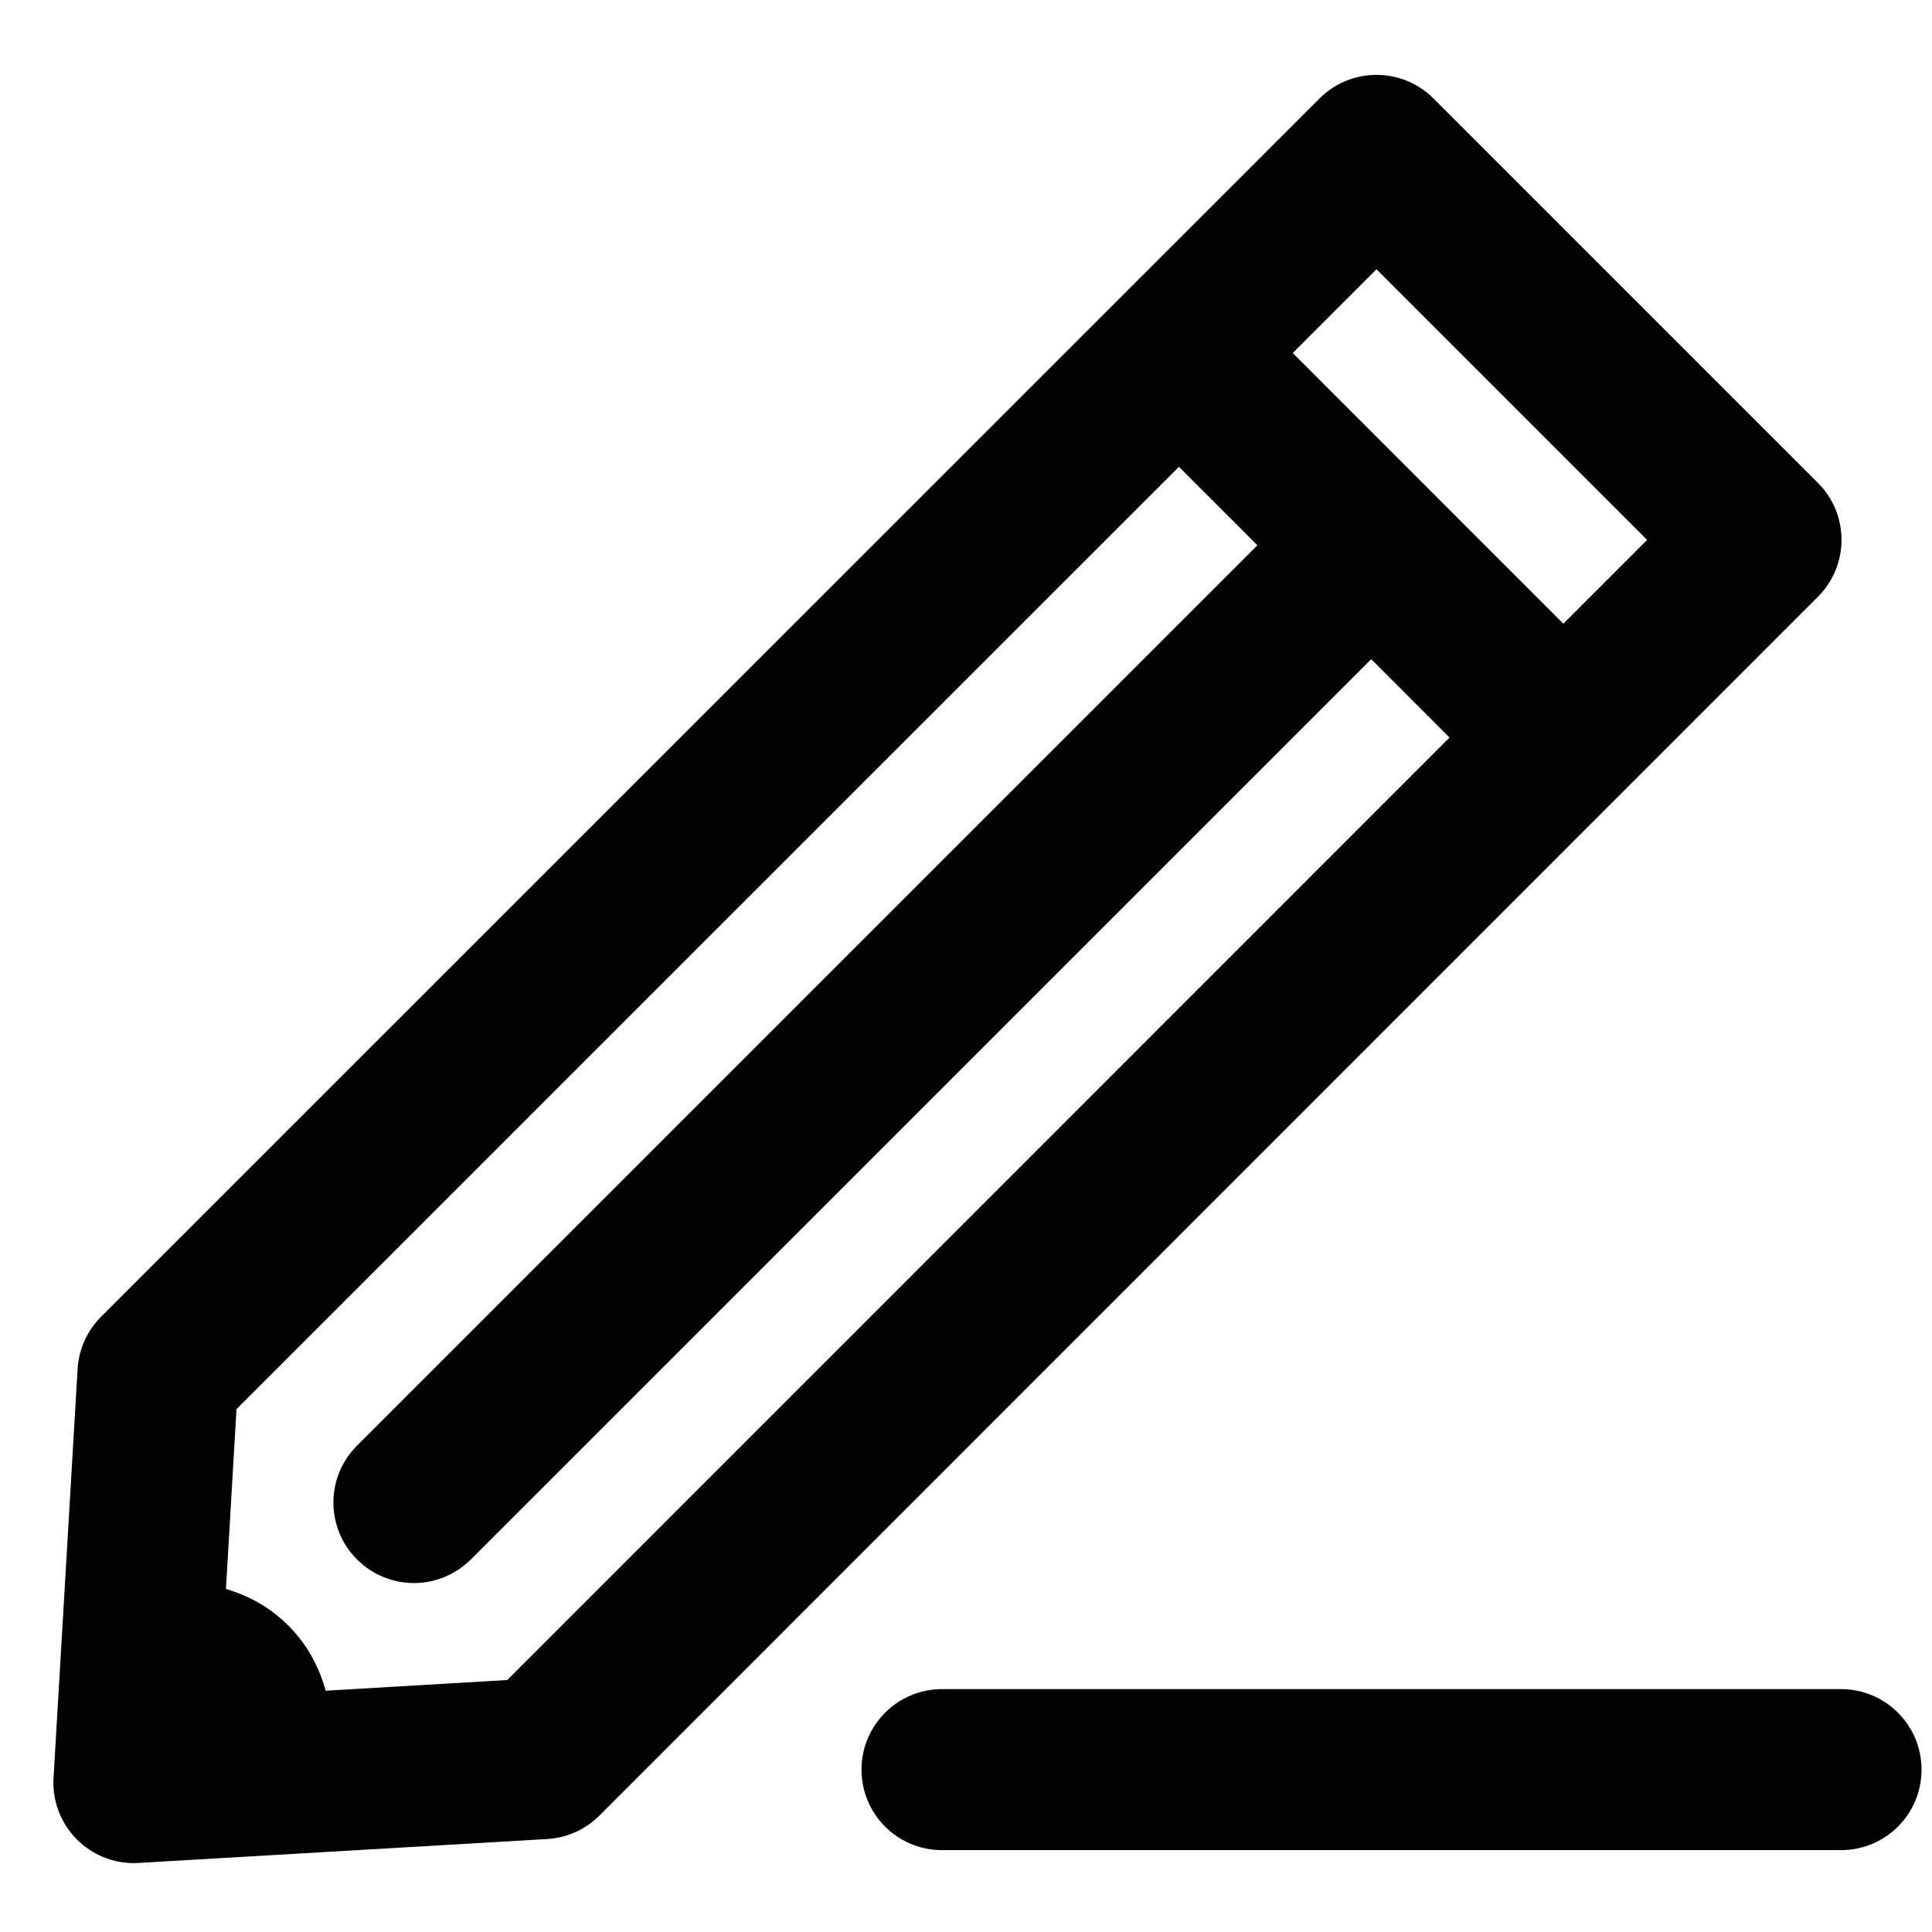
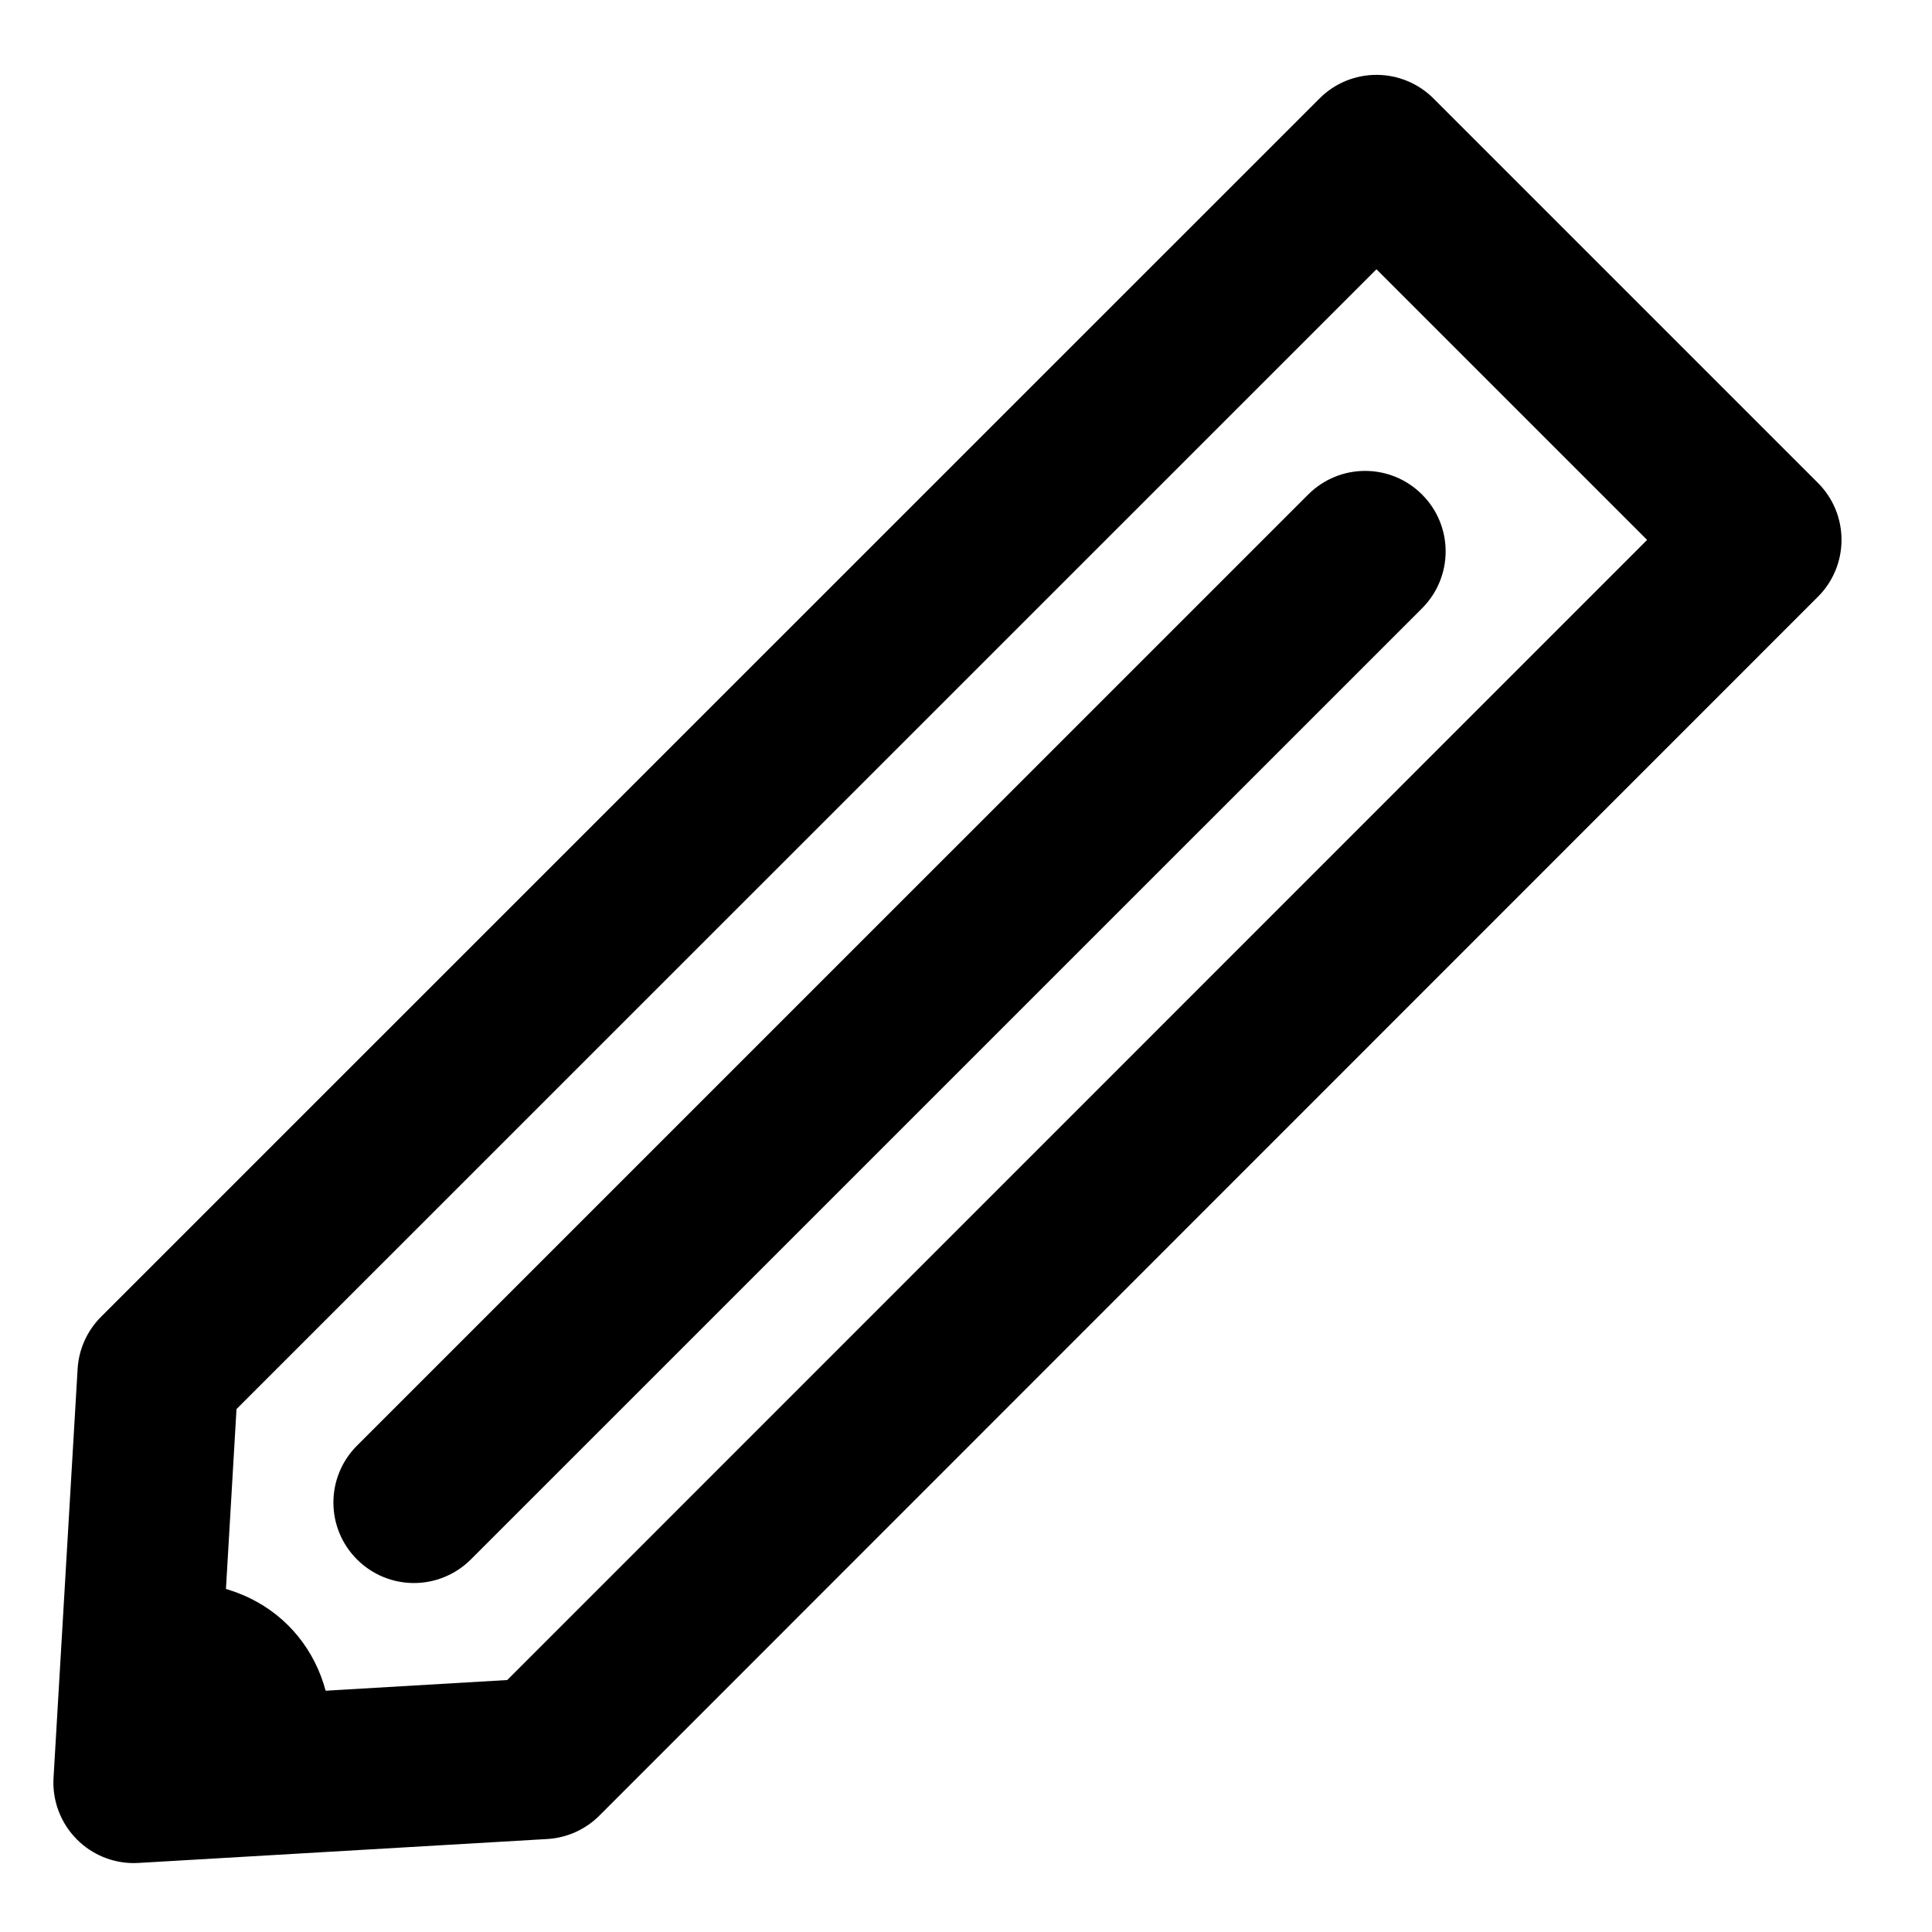
<svg xmlns="http://www.w3.org/2000/svg" width="24px" height="24px" viewBox="0 0 24 24" version="1.1">
  <title>heading</title>
  <desc>Created with Sketch.</desc>
  <g id="Page-1" stroke="none" stroke-width="1" fill="none" fill-rule="evenodd">
    <g id="CircleLineIcons-14" transform="translate(-222, -877)" fill="#000000">
      <g id="heading" transform="translate(222.663, 877.93)">
        <path d="M2.275,16.574 L2.065,20.15 L5.638,19.94 L19.798,5.777 L16.436,2.415 L2.275,16.574 Z M1,22.214 C0.735,22.214 0.481,22.109 0.293,21.921 C0.091,21.718 -0.015,21.44 0.002,21.155 L0.301,16.077 C0.315,15.832 0.419,15.601 0.592,15.428 L15.729,0.293 C15.916,0.105 16.17,0 16.436,0 C16.701,0 16.956,0.105 17.144,0.293 L21.919,5.068 C22.108,5.256 22.213,5.51 22.213,5.776 C22.213,6.041 22.108,6.296 21.92,6.483 L6.783,21.624 C6.61,21.797 6.379,21.901 6.135,21.915 L1.059,22.212 C1.039,22.213 1.02,22.214 1,22.214 L1,22.214 Z" id="Fill-2044" />
-         <path d="M18.518,8.993 C18.262,8.993 18.006,8.895 17.811,8.7 L13.516,4.403 C13.125,4.012 13.125,3.38 13.516,2.989 C13.906,2.598 14.539,2.598 14.93,2.989 L19.225,7.286 C19.615,7.676 19.615,8.309 19.225,8.7 C19.029,8.895 18.774,8.993 18.518,8.993" id="Fill-2045" />
        <path d="M4.479,18.735 C4.223,18.735 3.967,18.637 3.772,18.442 C3.381,18.051 3.381,17.419 3.772,17.028 L15.588,5.213 C15.979,4.822 16.611,4.822 17.002,5.213 C17.393,5.603 17.393,6.236 17.002,6.627 L5.186,18.442 C4.99,18.637 4.734,18.735 4.479,18.735" id="Fill-2046" />
        <path d="M1.564,18.728 C1.495,18.728 1.427,18.731 1.358,18.737 C1.291,18.745 1.233,18.765 1.17,18.776 L1.024,21.239 L3.387,21.096 C3.408,21.007 3.432,20.917 3.443,20.823 C3.551,19.625 2.724,18.728 1.564,18.728" id="Fill-2047" />
-         <path d="M22.207,22.053 L11.039,22.053 C10.486,22.053 10.039,21.606 10.039,21.053 C10.039,20.501 10.486,20.053 11.039,20.053 L22.207,20.053 C22.76,20.053 23.207,20.501 23.207,21.053 C23.207,21.606 22.76,22.053 22.207,22.053" id="Fill-2048" />
      </g>
    </g>
  </g>
</svg>